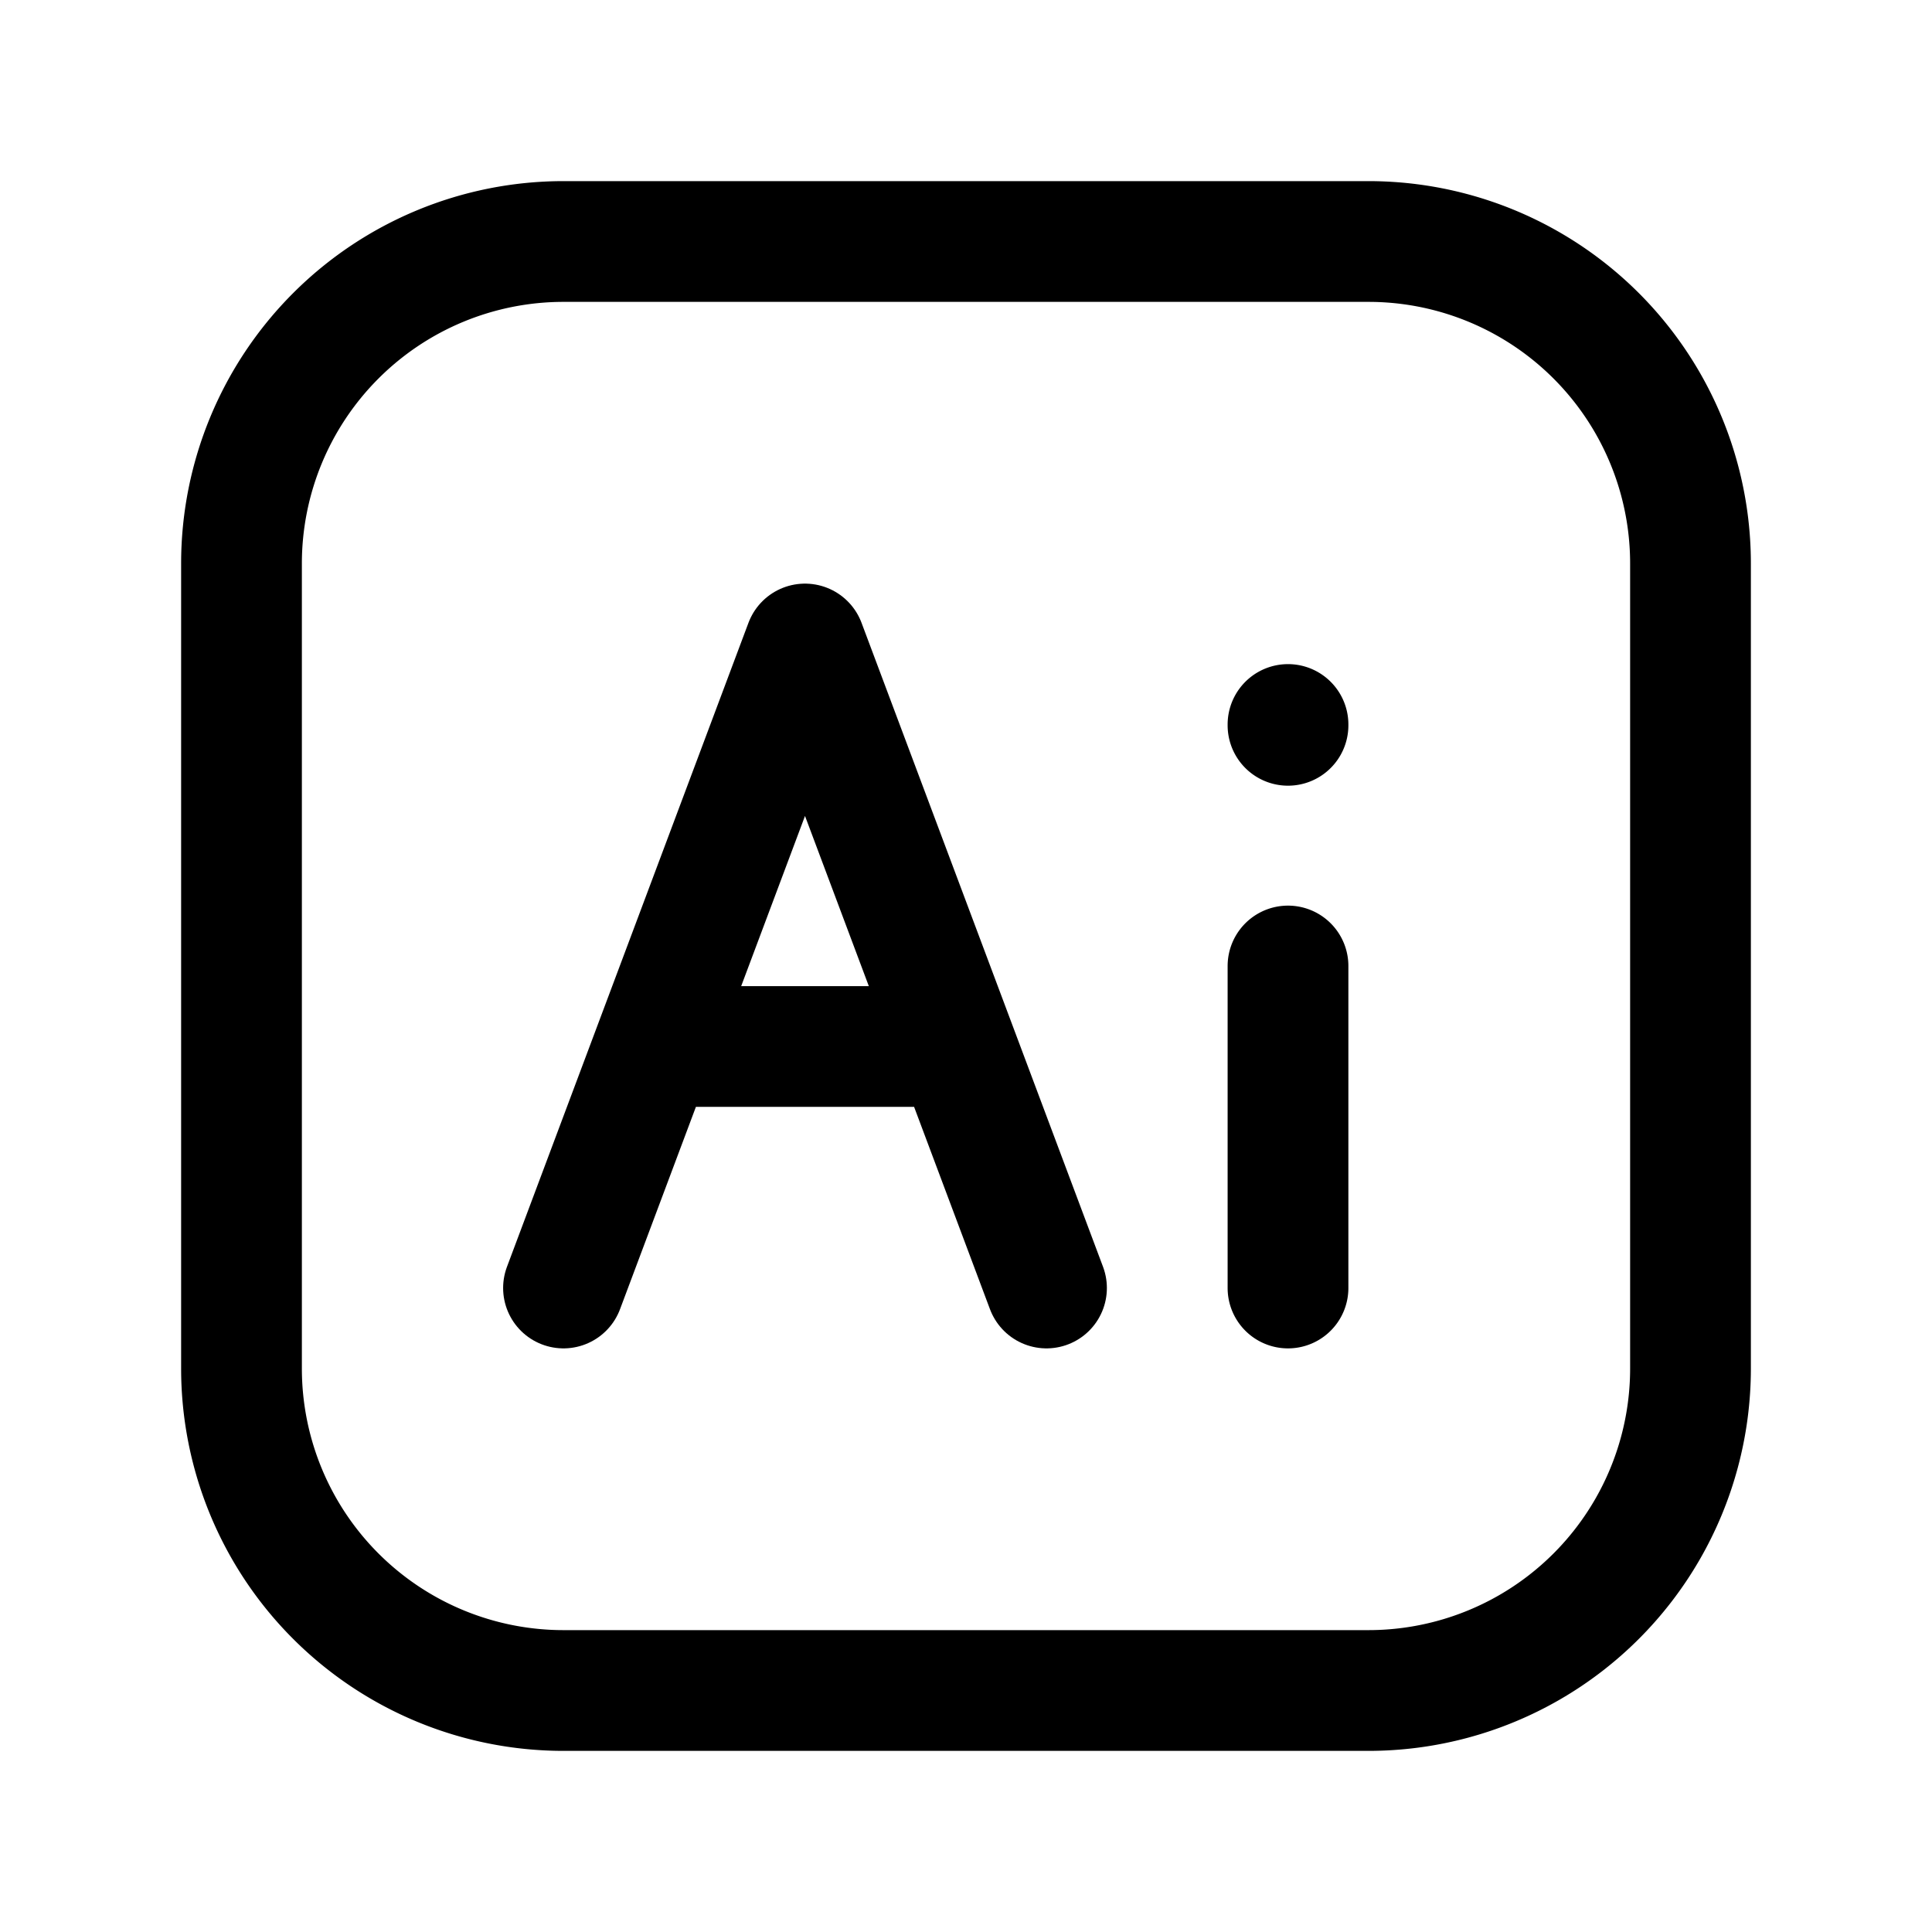
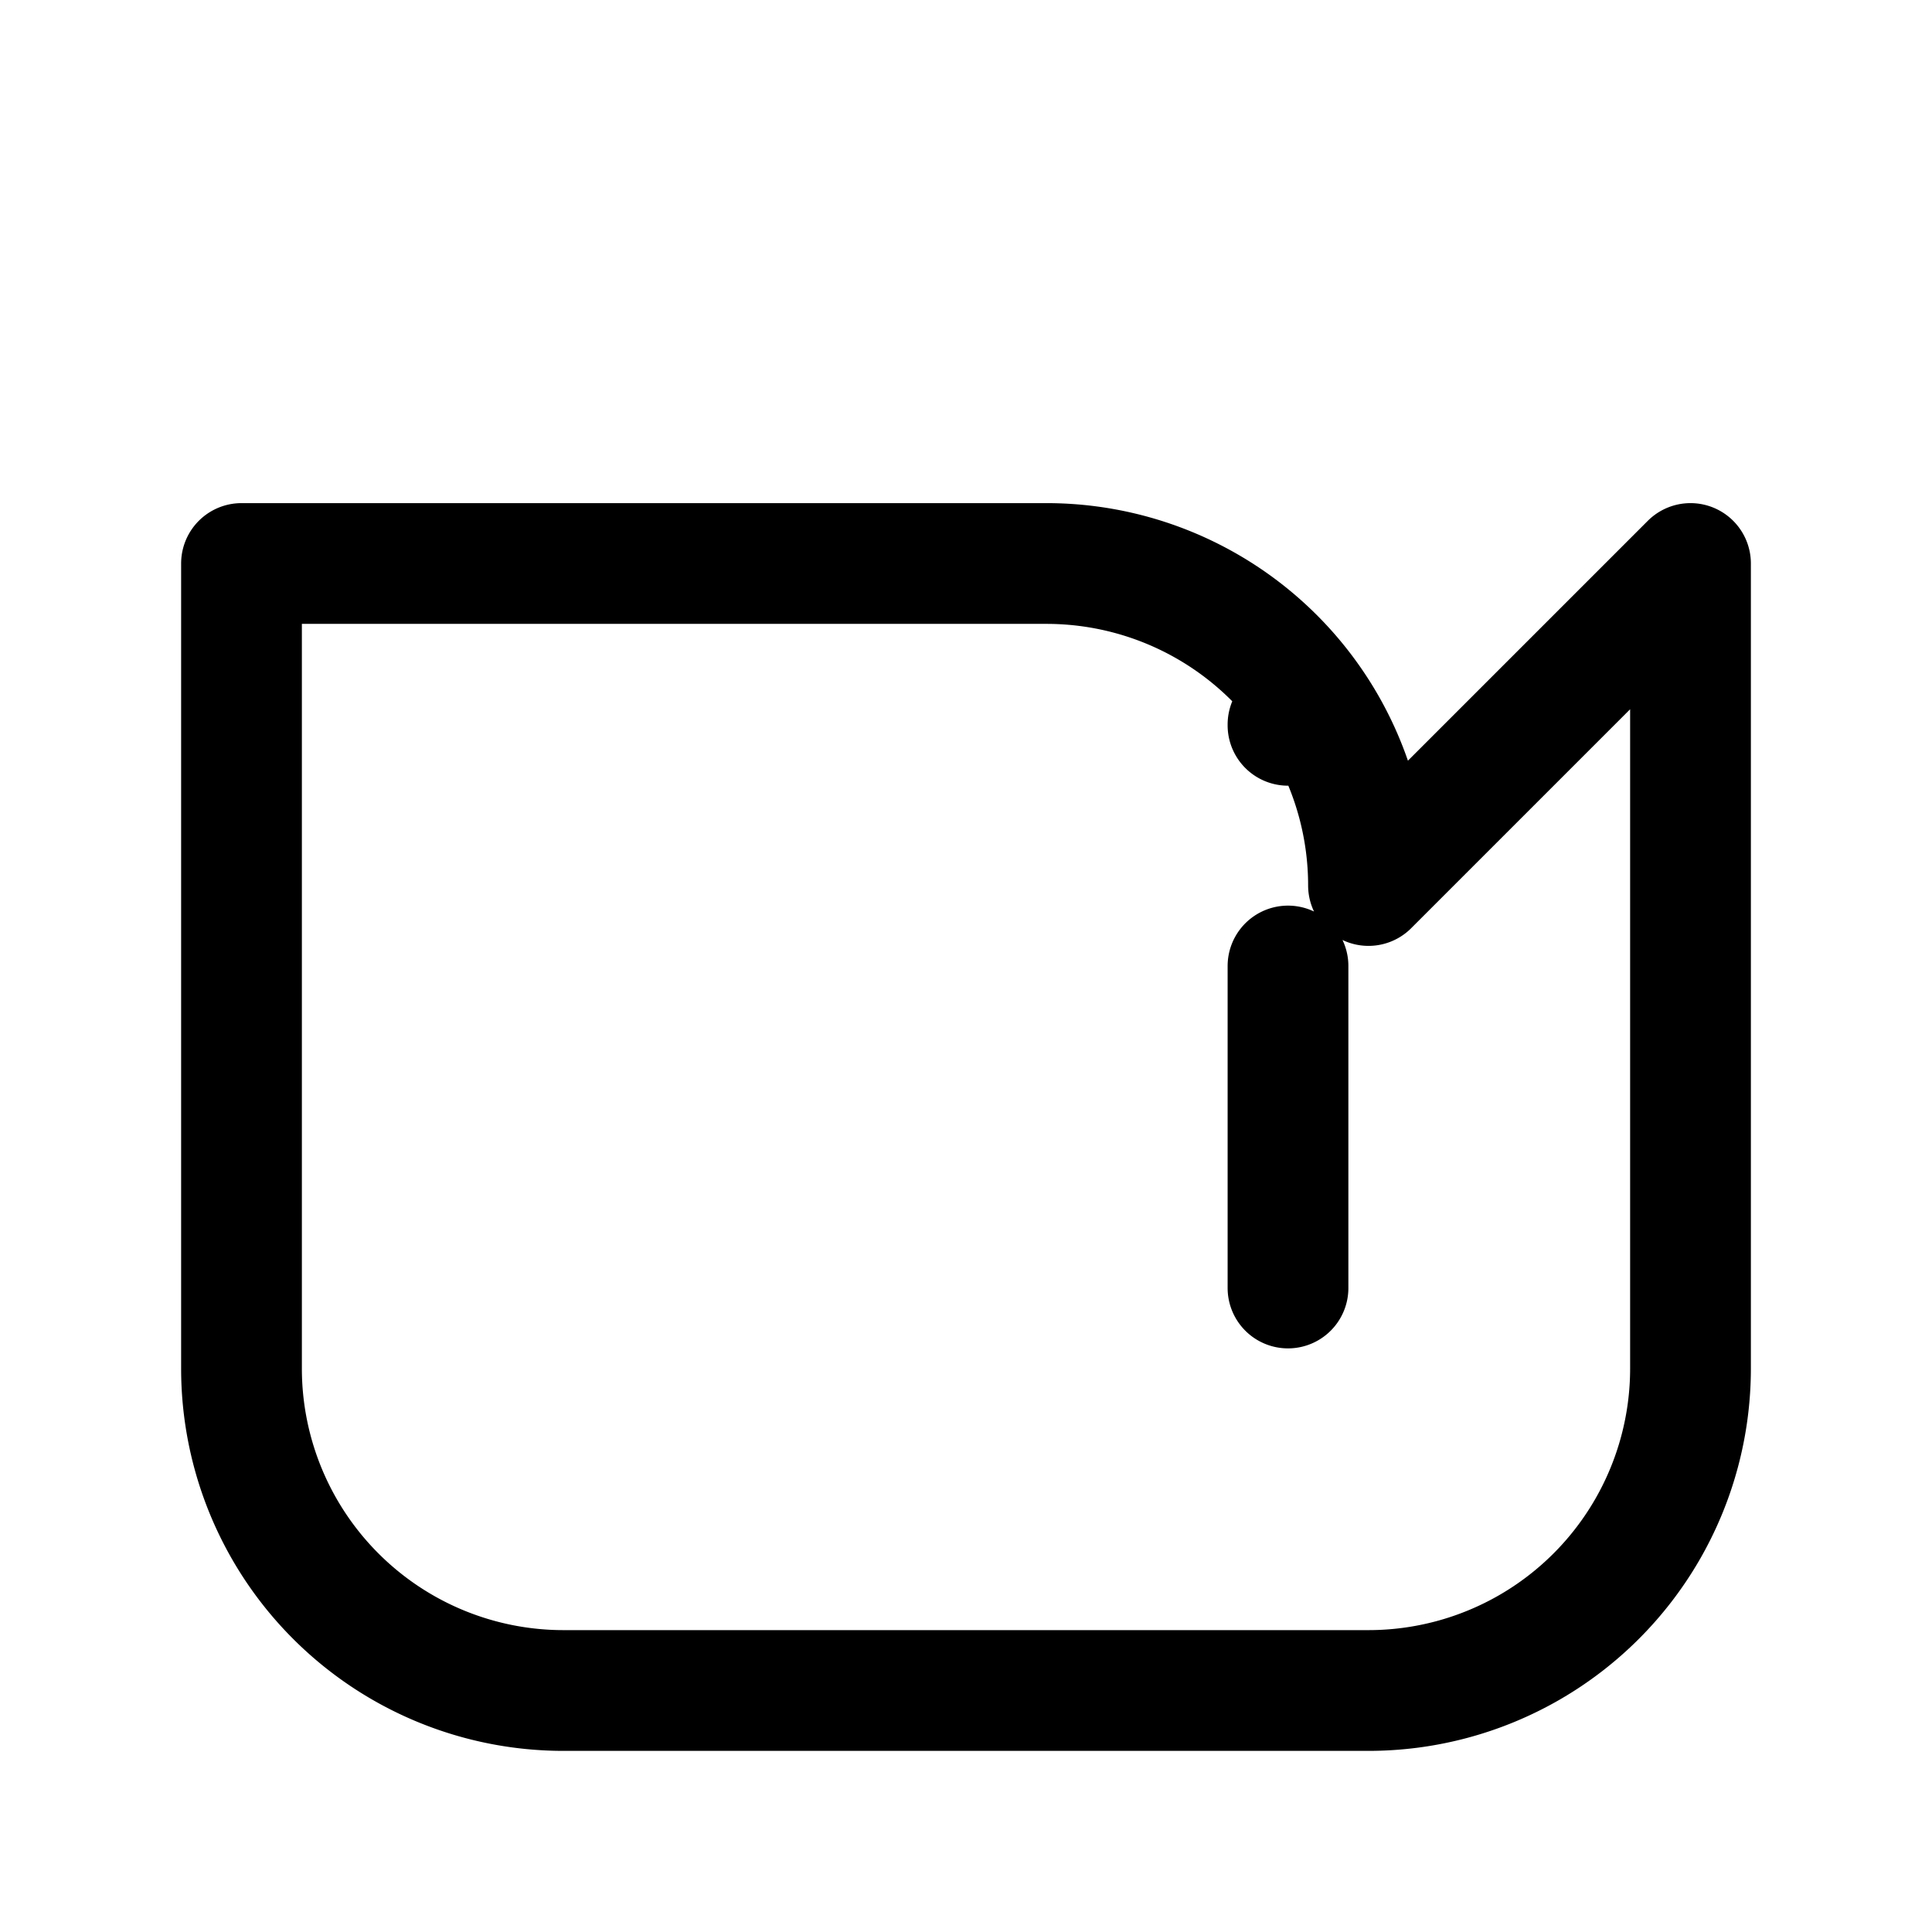
<svg xmlns="http://www.w3.org/2000/svg" width="24" height="24" fill="none" stroke-width="1.5" color="#000">
-   <path stroke="#000" stroke-linecap="round" stroke-linejoin="round" d="M21 7v10a4 4 0 0 1-4 4H7a4 4 0 0 1-4-4V7a4 4 0 0 1 4-4h10a4 4 0 0 1 4 4Zm-5 5v4m0-7v.01" />
-   <path stroke="#000" stroke-linecap="round" stroke-linejoin="round" d="m7 16 1.125-3M13 16l-1.125-3m-3.75 0L10 8l1.875 5m-3.75 0h3.75" />
+   <path stroke="#000" stroke-linecap="round" stroke-linejoin="round" d="M21 7v10a4 4 0 0 1-4 4H7a4 4 0 0 1-4-4V7h10a4 4 0 0 1 4 4Zm-5 5v4m0-7v.01" />
</svg>